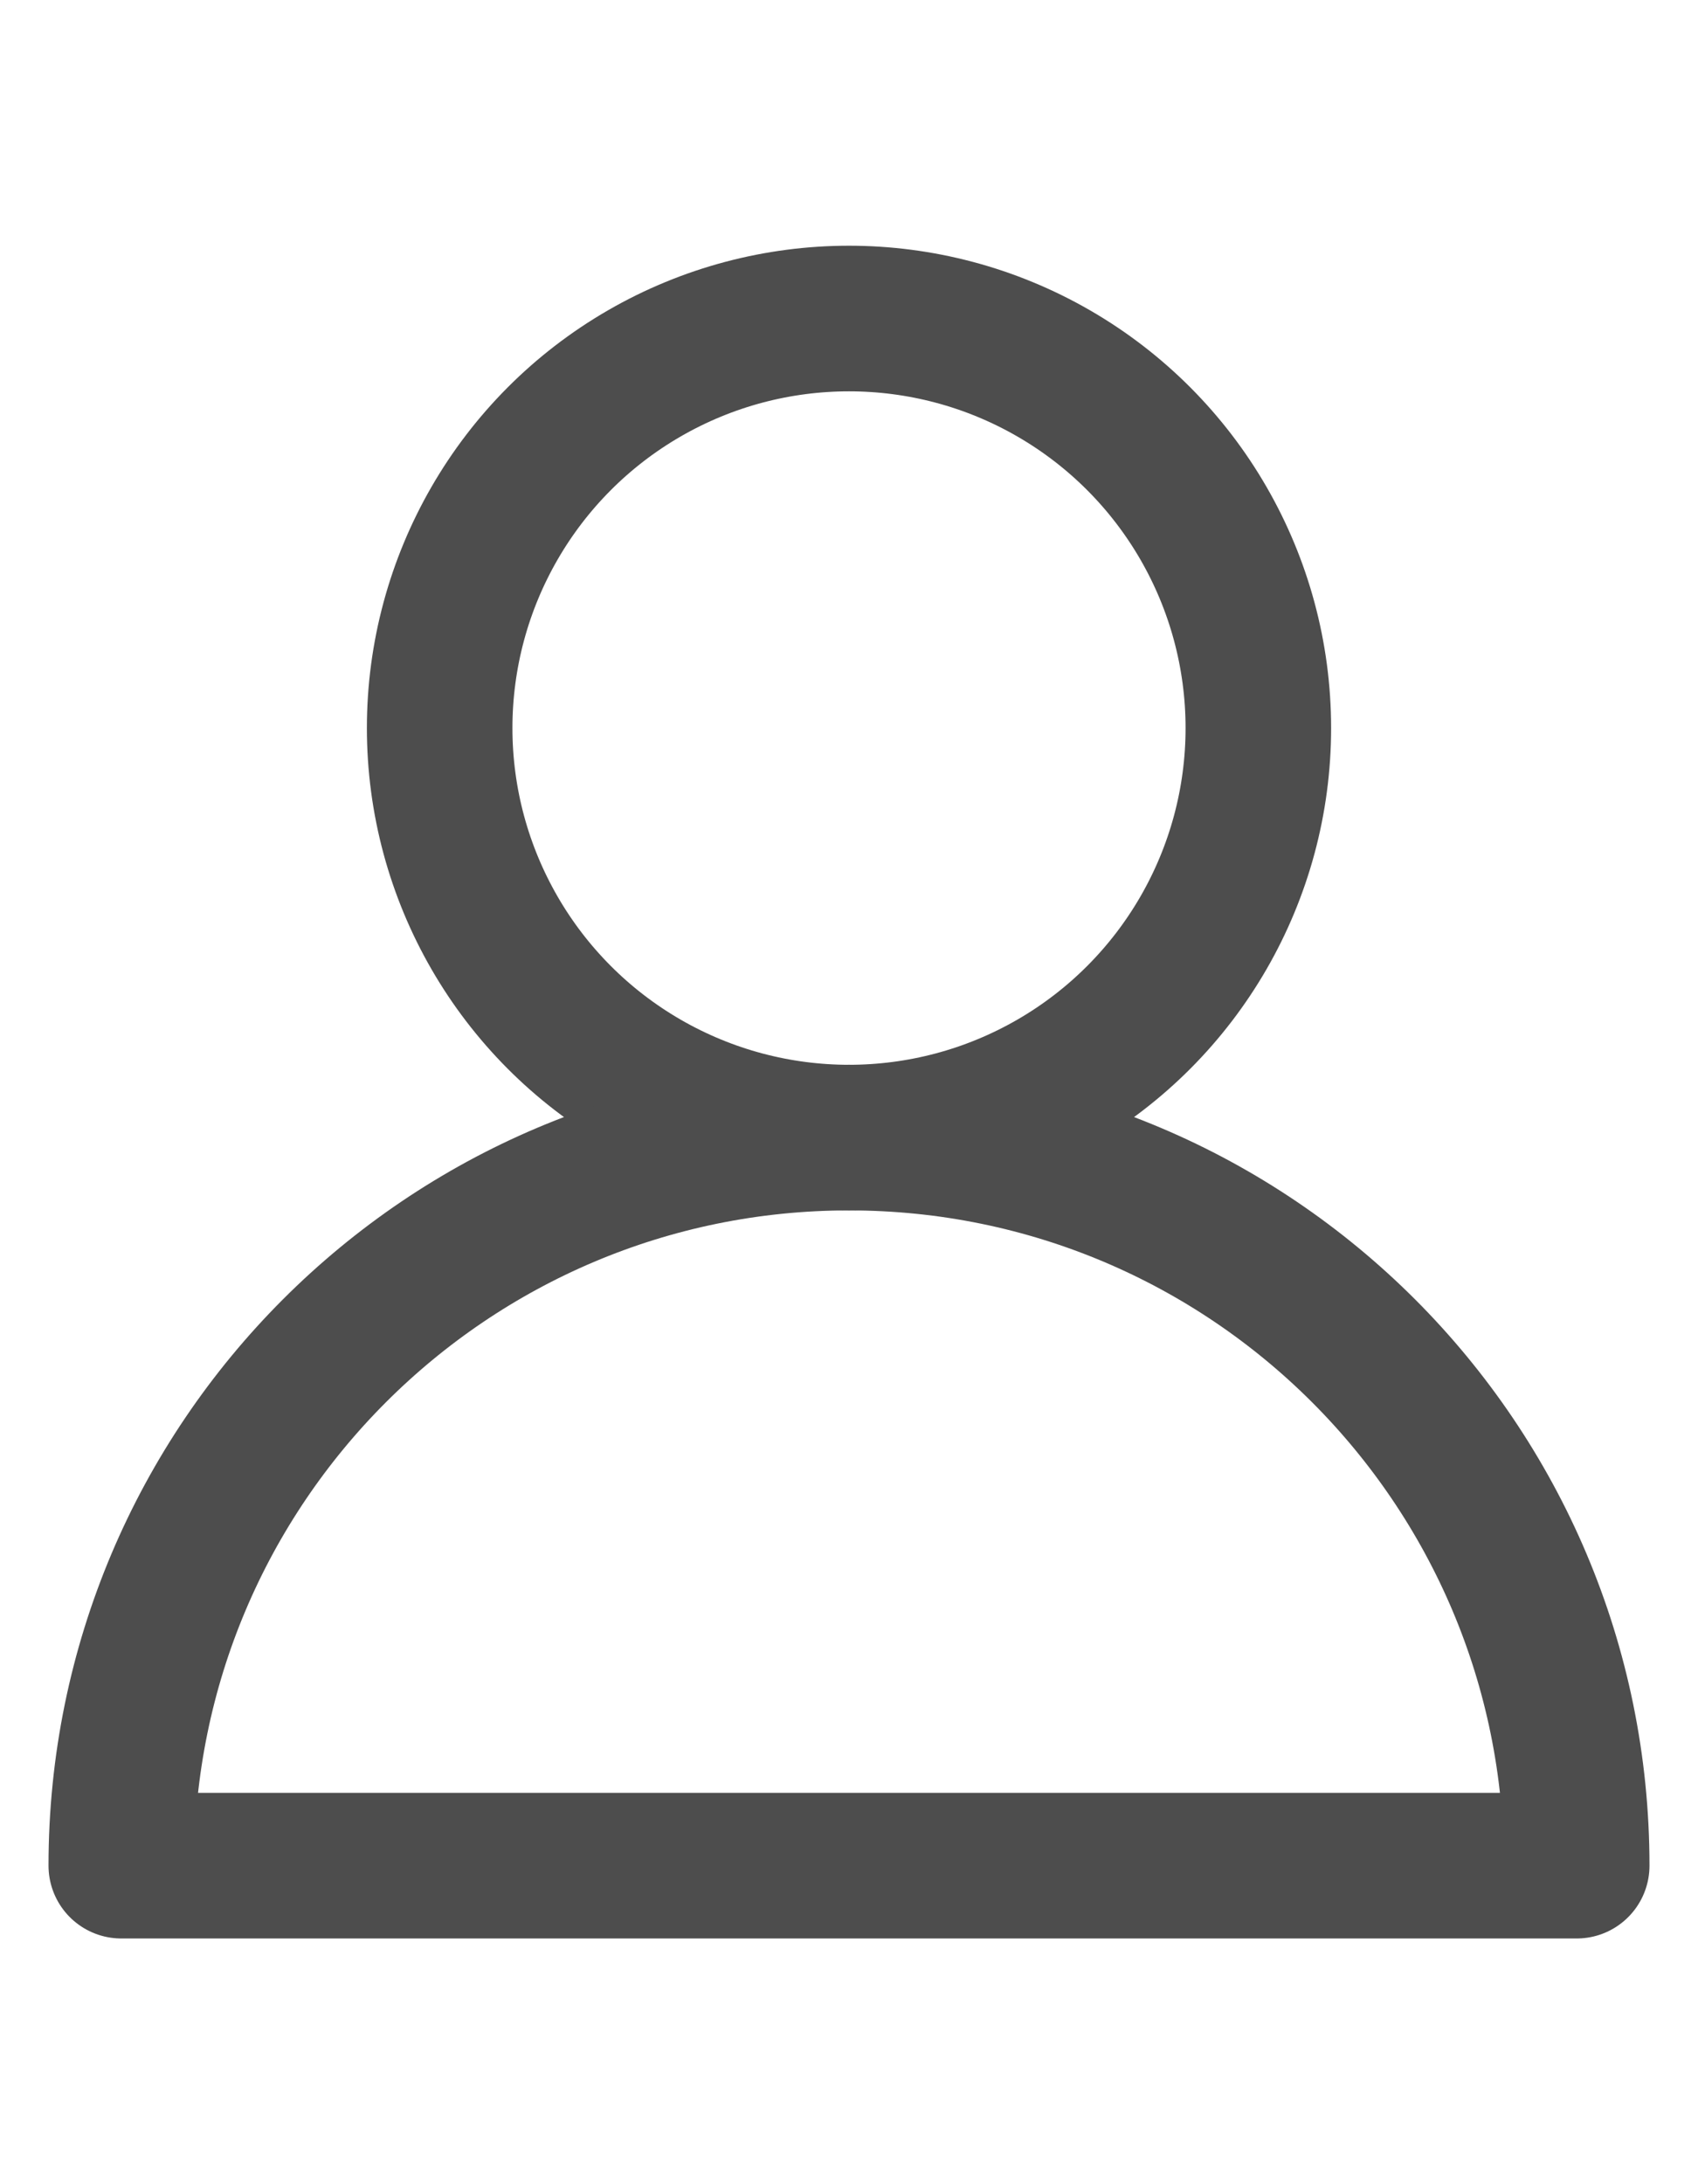
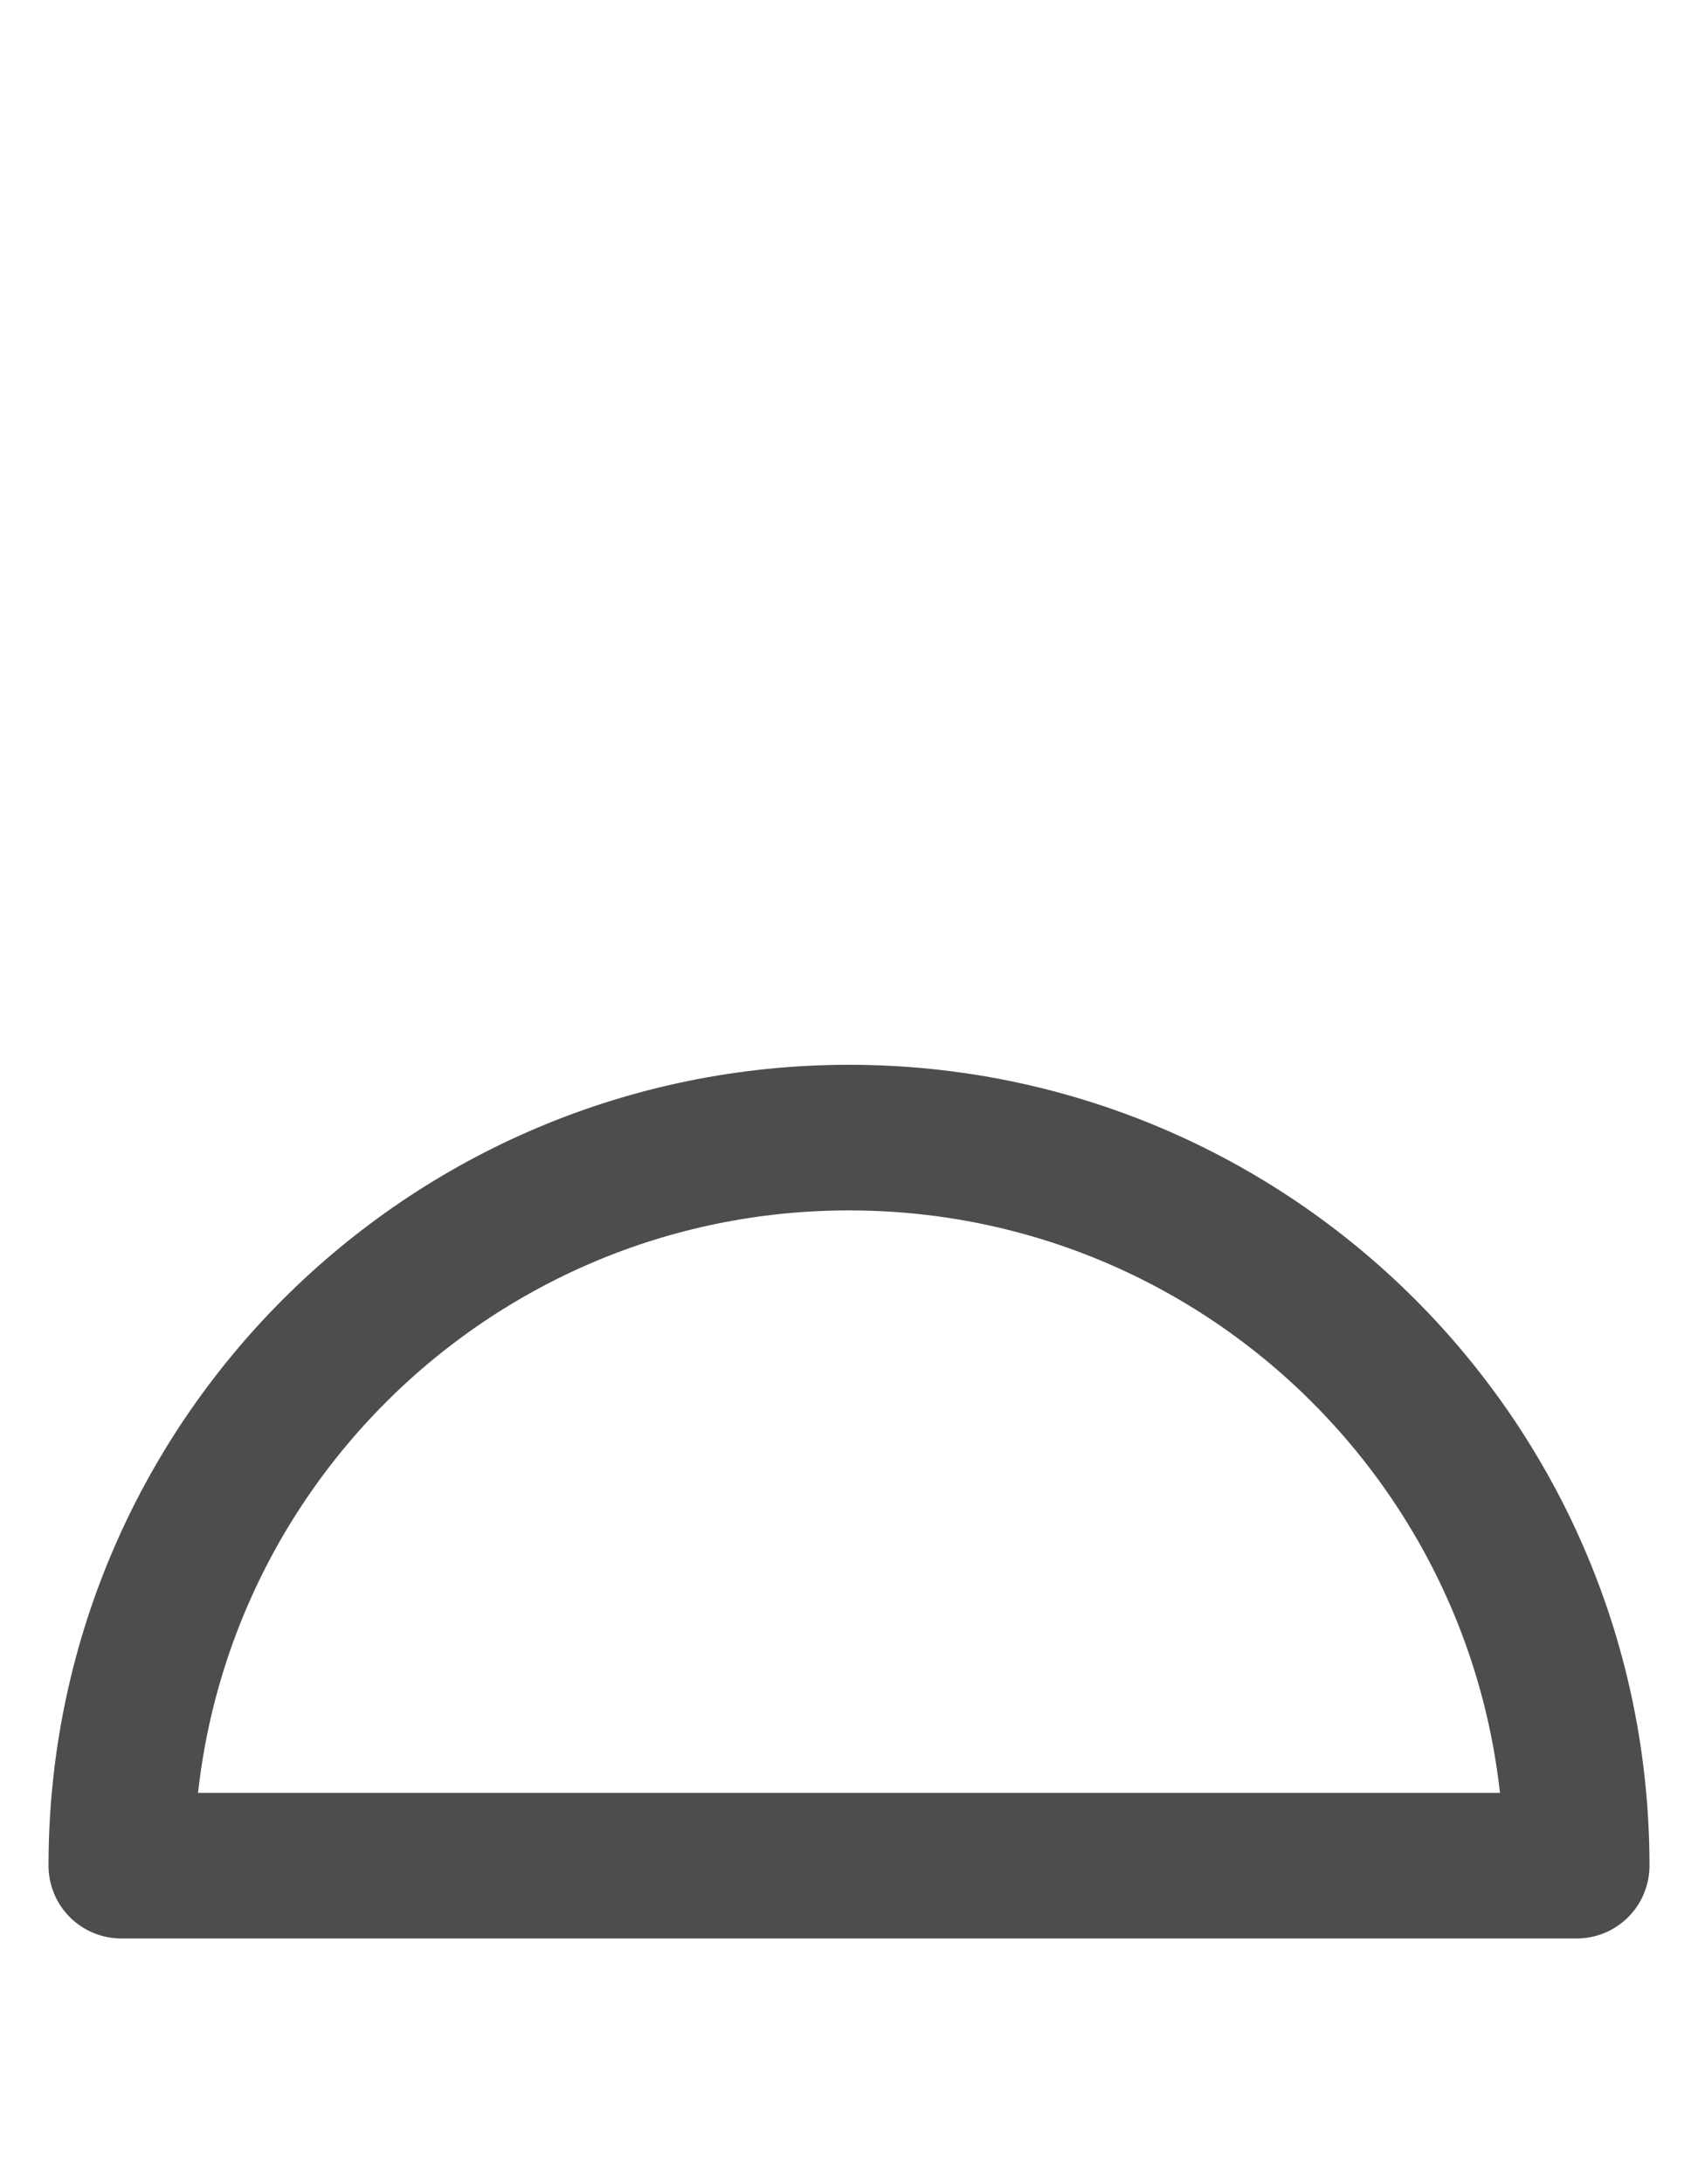
<svg xmlns="http://www.w3.org/2000/svg" width="14" height="18" fill="none" viewBox="0 0 14 18">
-   <circle cx="7" cy="6" r="3.375" stroke="#4D4D4D" stroke-width="1.2" />
-   <path stroke="#4D4D4D" stroke-linejoin="round" stroke-width="1.2" d="M7 9.375c-3.314 0-6 2.686-6 6h12c0-3.314-2.686-6-6-6z" />
+   <path stroke="#4D4D4D" stroke-linejoin="round" stroke-width="1.2" d="M7 9.375c-3.314 0-6 2.686-6 6h12c0-3.314-2.686-6-6-6" />
</svg>